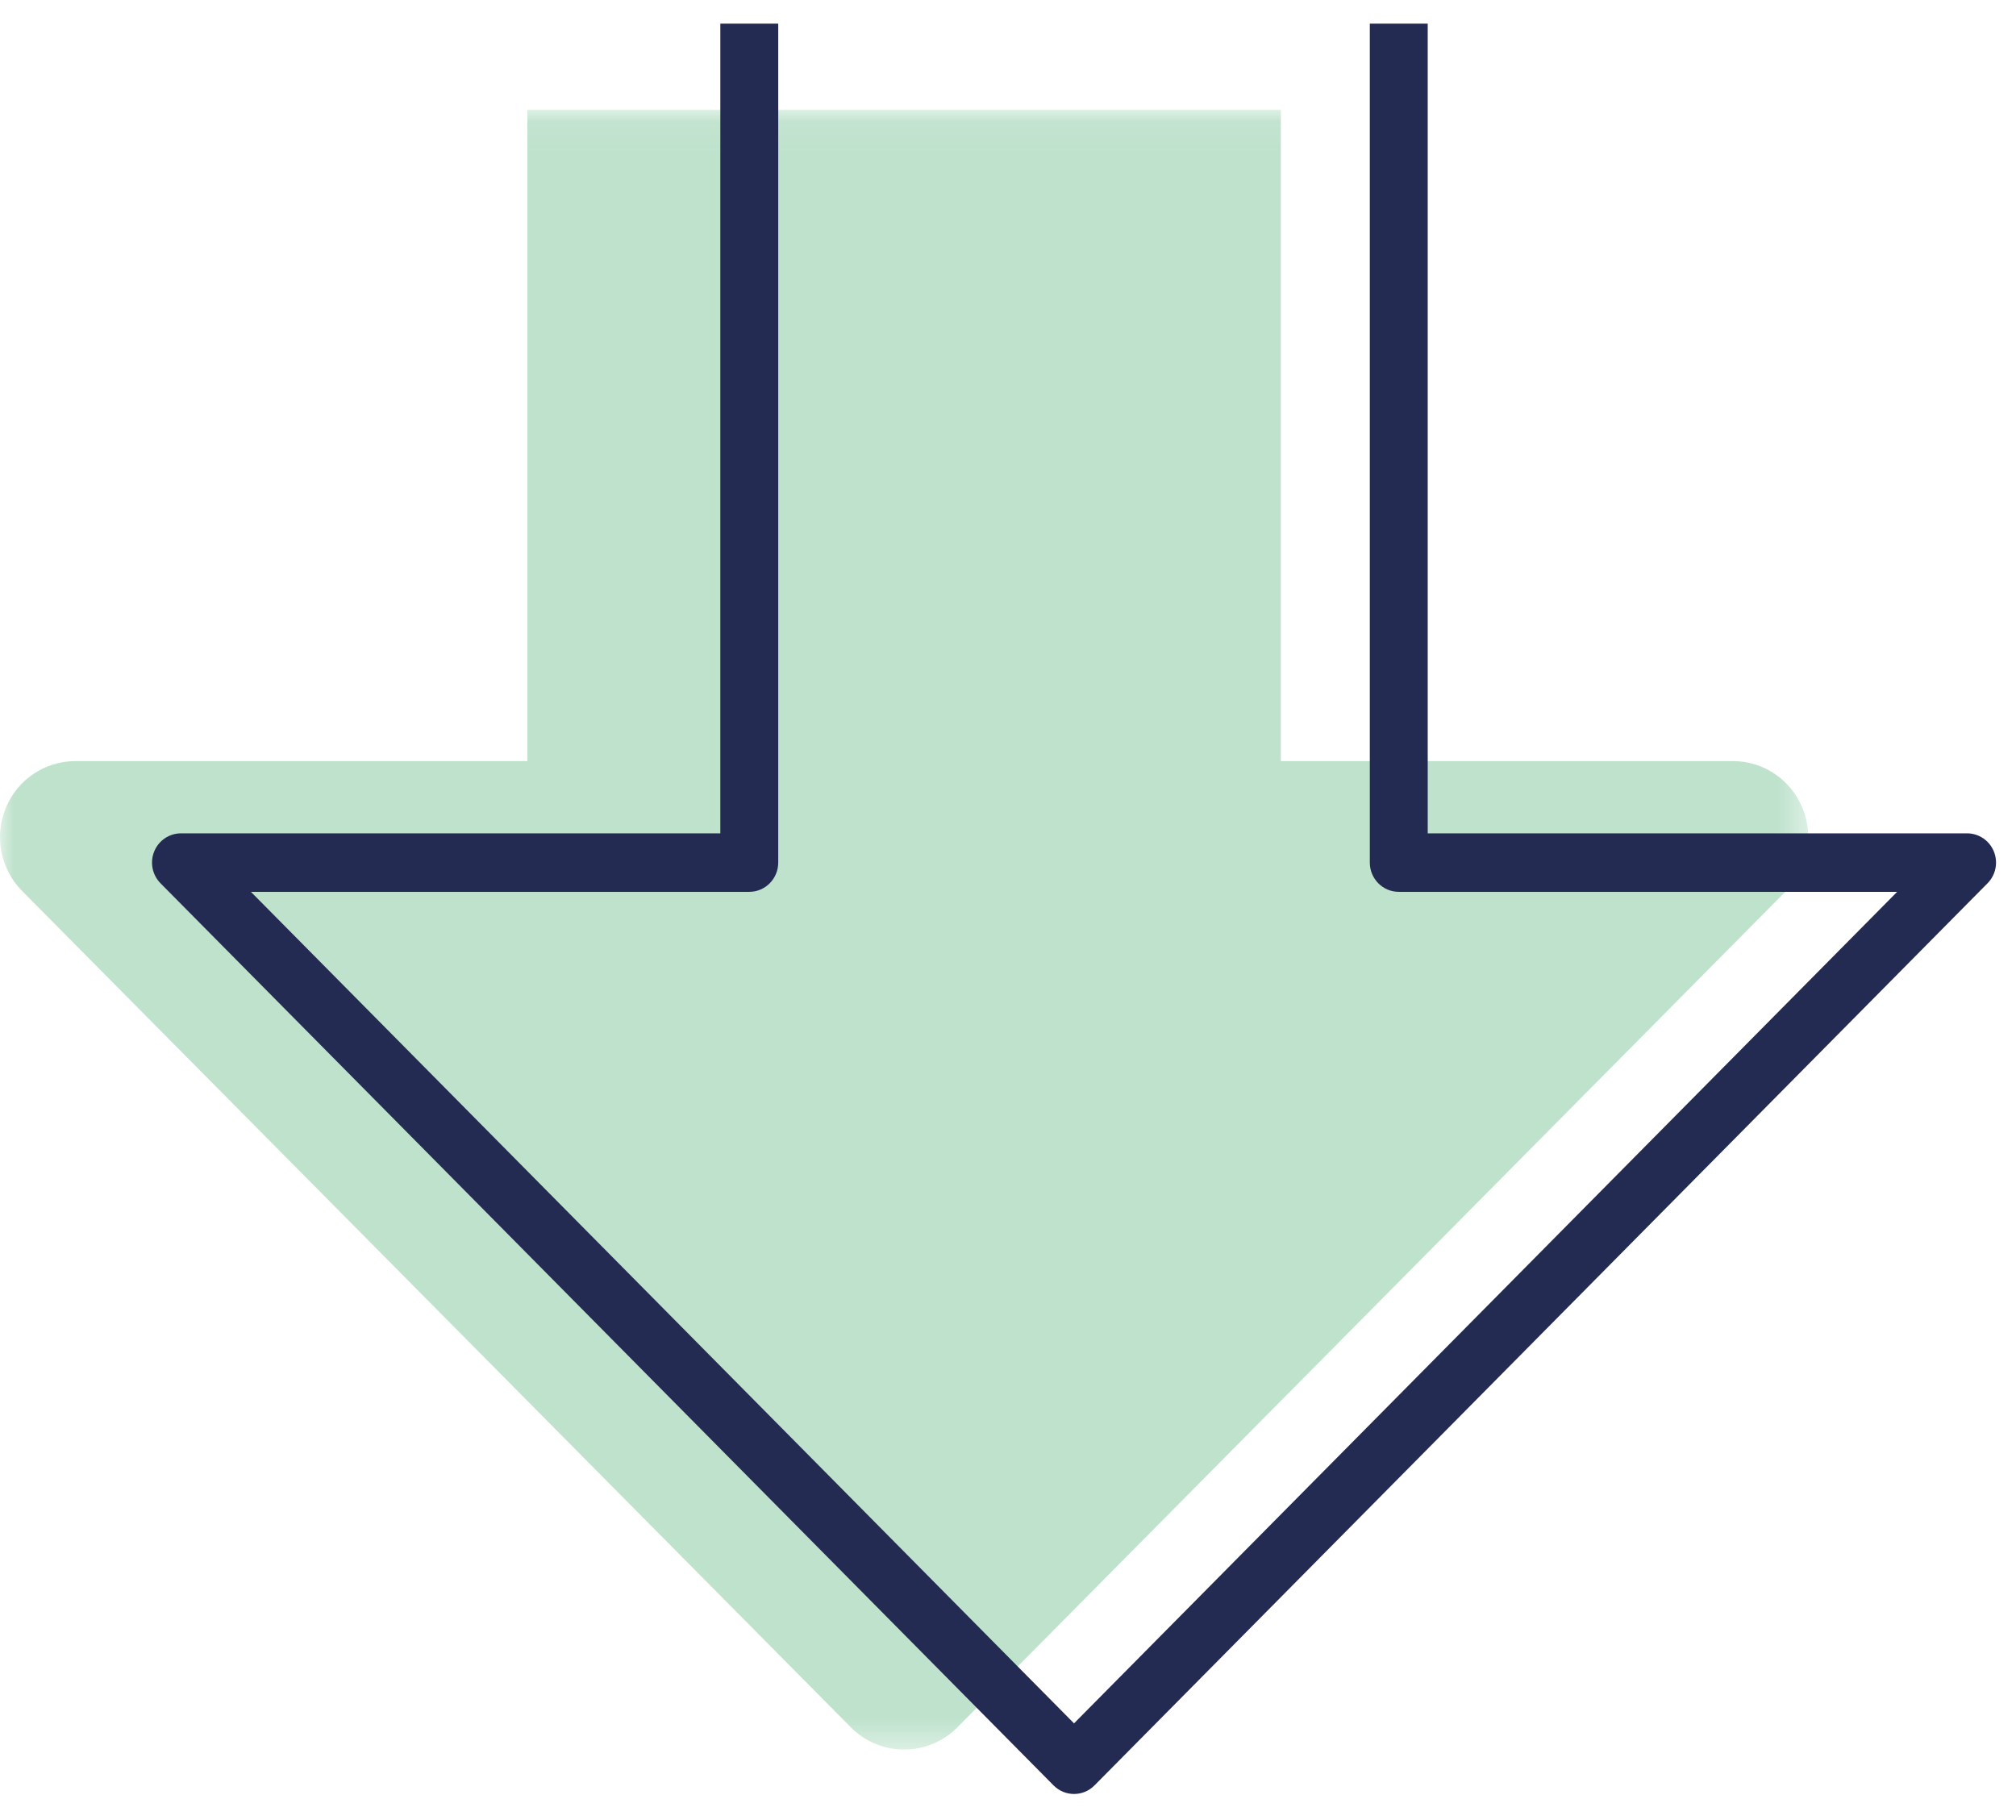
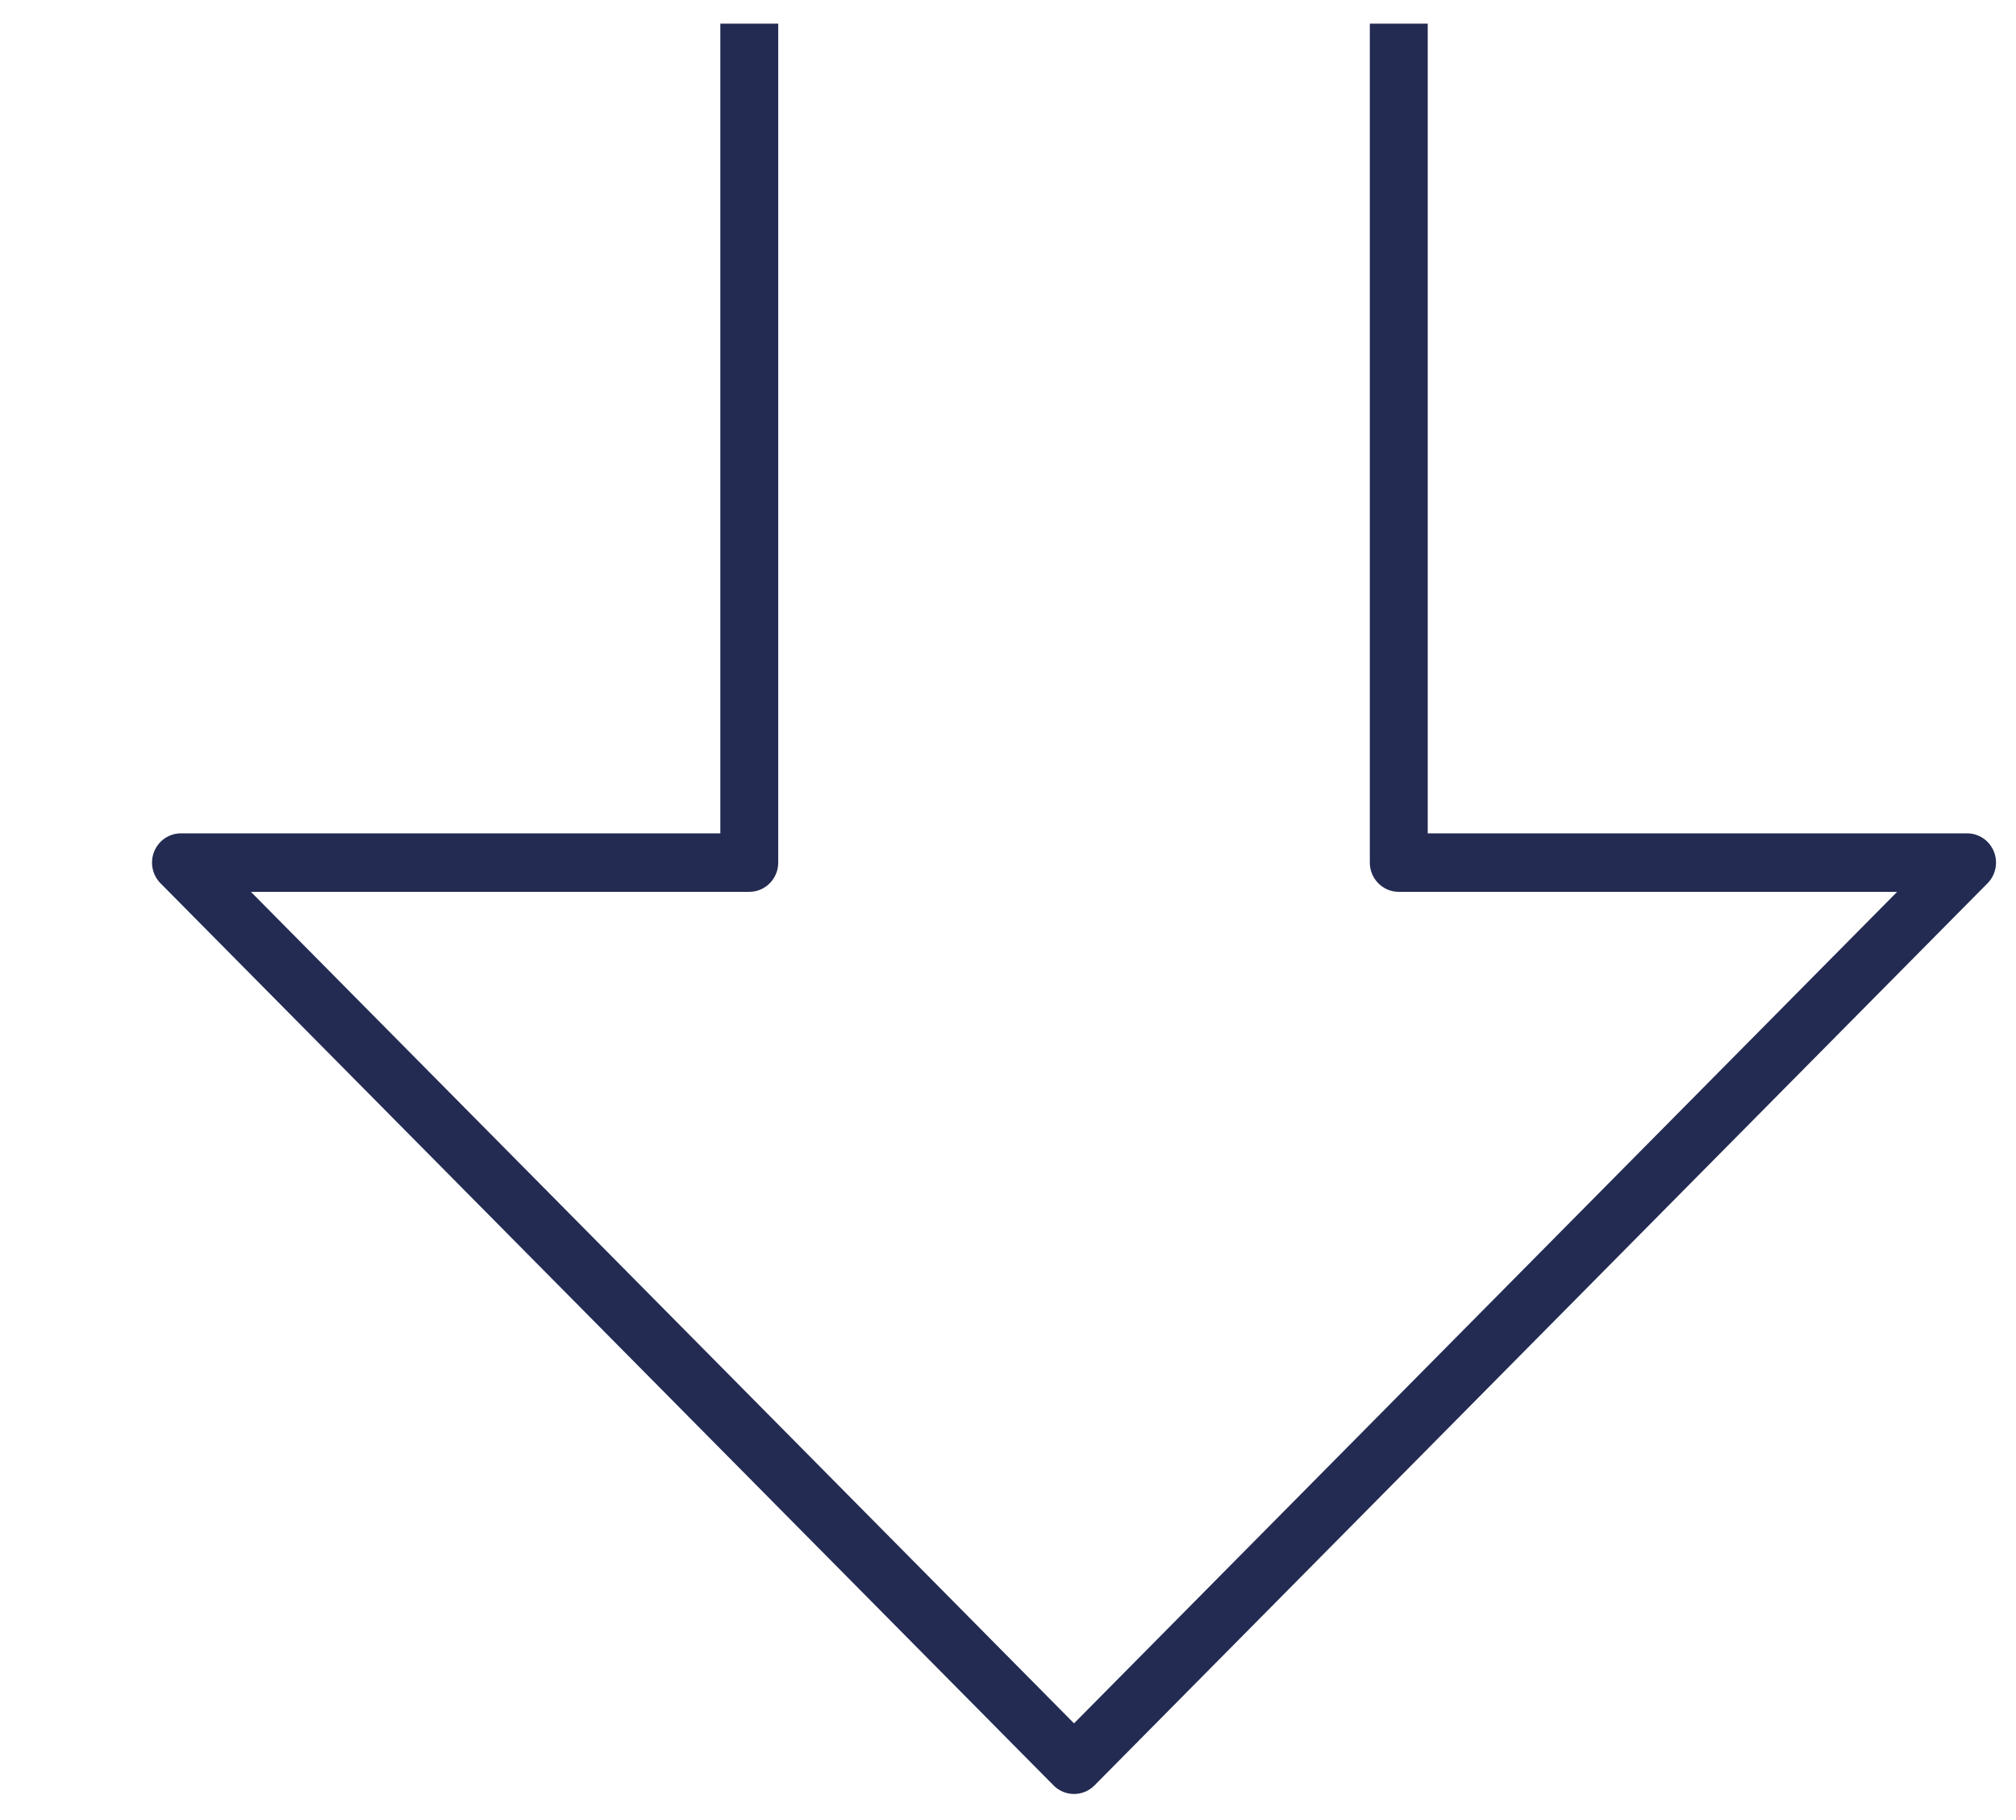
<svg xmlns="http://www.w3.org/2000/svg" xmlns:xlink="http://www.w3.org/1999/xlink" width="72px" height="65px" viewBox="0 0 72 65" version="1.1">
  <title>arrow</title>
  <desc>Created with Sketch.</desc>
  <defs>
-     <polygon id="path-1" points="0 0.049 64.581 0.049 64.581 58.613 0 58.613" />
-     <polygon id="path-3" points="0 74.889 71.287 74.889 71.287 0.019 0 0.019" />
-     <polygon id="path-5" points="0 71.472 71.287 71.472 71.287 0.28 0 0.28" />
-   </defs>
+     </defs>
  <g id="Desktop-Home-page" stroke="none" stroke-width="1" fill="none" fill-rule="evenodd">
    <g id="0.0_Home-page-Full-" transform="translate(-271, -896)">
      <g id="reduces" transform="translate(140, 885)">
        <g id="arrow" transform="translate(131, 0)">
          <g id="Group-6">
            <g id="Group-3" transform="translate(0, 14.873)">
              <mask id="mask-2" fill="white">
                <use xlink:href="#path-1" />
              </mask>
              <g id="Clip-2" />
-               <path d="M64.375,24.986 C63.96,23.97 62.977,23.31 61.889,23.31 L45.744,23.31 L45.744,5.48 L45.744,0.049 L40.363,0.049 L24.218,0.049 L18.836,0.049 L18.836,5.48 L18.836,23.31 L2.691,23.31 C1.603,23.31 0.621,23.97 0.205,24.986 C-0.212,26.002 0.018,27.168 0.788,27.946 L30.387,57.818 C30.913,58.348 31.601,58.613 32.29,58.613 C32.978,58.613 33.667,58.348 34.193,57.818 L63.792,27.946 C64.562,27.168 64.793,26.002 64.375,24.986" id="Fill-1" fill-opacity="0.5" fill="#81C69D" mask="url(#mask-2)" />
            </g>
            <mask id="mask-4" fill="white">
              <use xlink:href="#path-3" />
            </mask>
            <g id="Clip-5" />
          </g>
          <g id="Group-13" transform="translate(0, 3.6)">
            <path d="M38.358,71.472 C38.094,71.472 37.829,71.37 37.627,71.166 L5.732,38.946 C5.437,38.647 5.348,38.198 5.508,37.808 C5.668,37.417 6.045,37.163 6.464,37.163 L25.726,37.163 L25.726,8.245 L27.794,8.245 L27.794,38.207 C27.794,38.784 27.331,39.252 26.76,39.252 L8.961,39.252 L38.358,68.95 L67.755,39.252 L49.956,39.252 C49.385,39.252 48.922,38.784 48.922,38.207 L48.922,8.245 L50.99,8.245 L50.99,37.163 L70.252,37.163 C70.671,37.163 71.048,37.417 71.208,37.808 C71.368,38.198 71.28,38.647 70.984,38.946 L39.089,71.166 C38.888,71.37 38.623,71.472 38.358,71.472" id="Fill-9" fill="#232B52" />
            <mask id="mask-6" fill="white">
              <use xlink:href="#path-5" />
            </mask>
            <g id="Clip-12" />
          </g>
        </g>
      </g>
    </g>
  </g>
</svg>